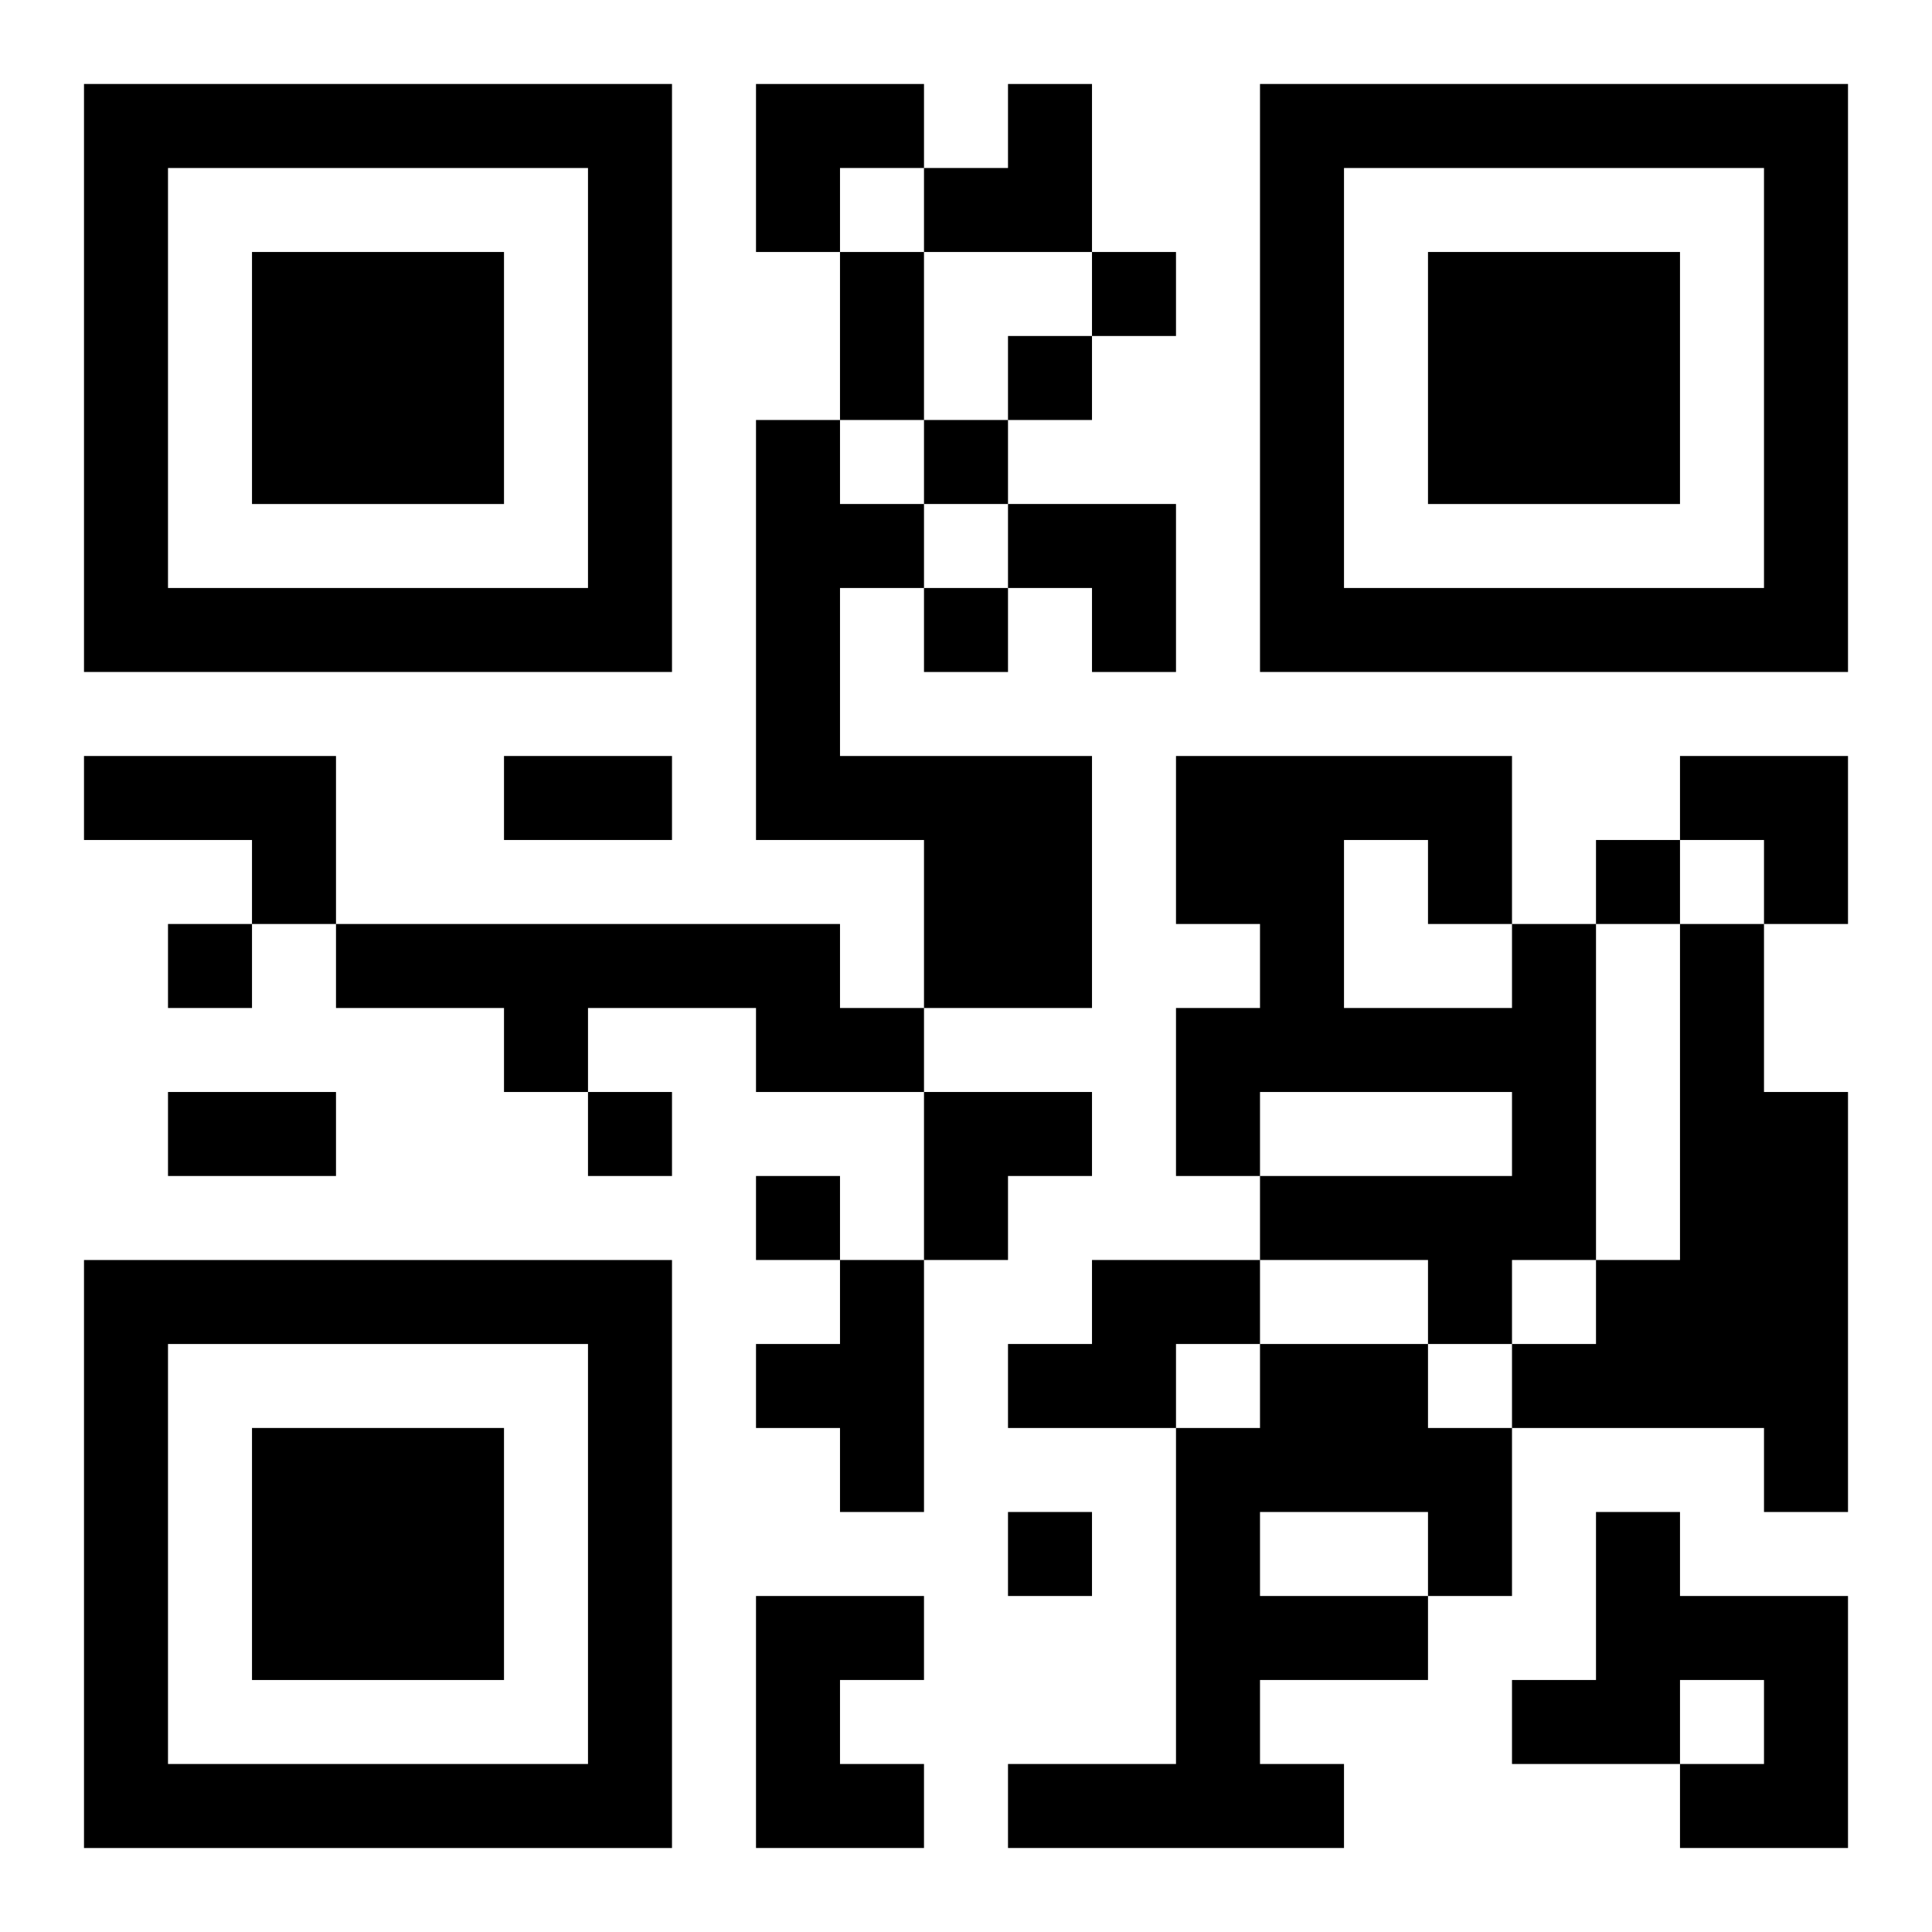
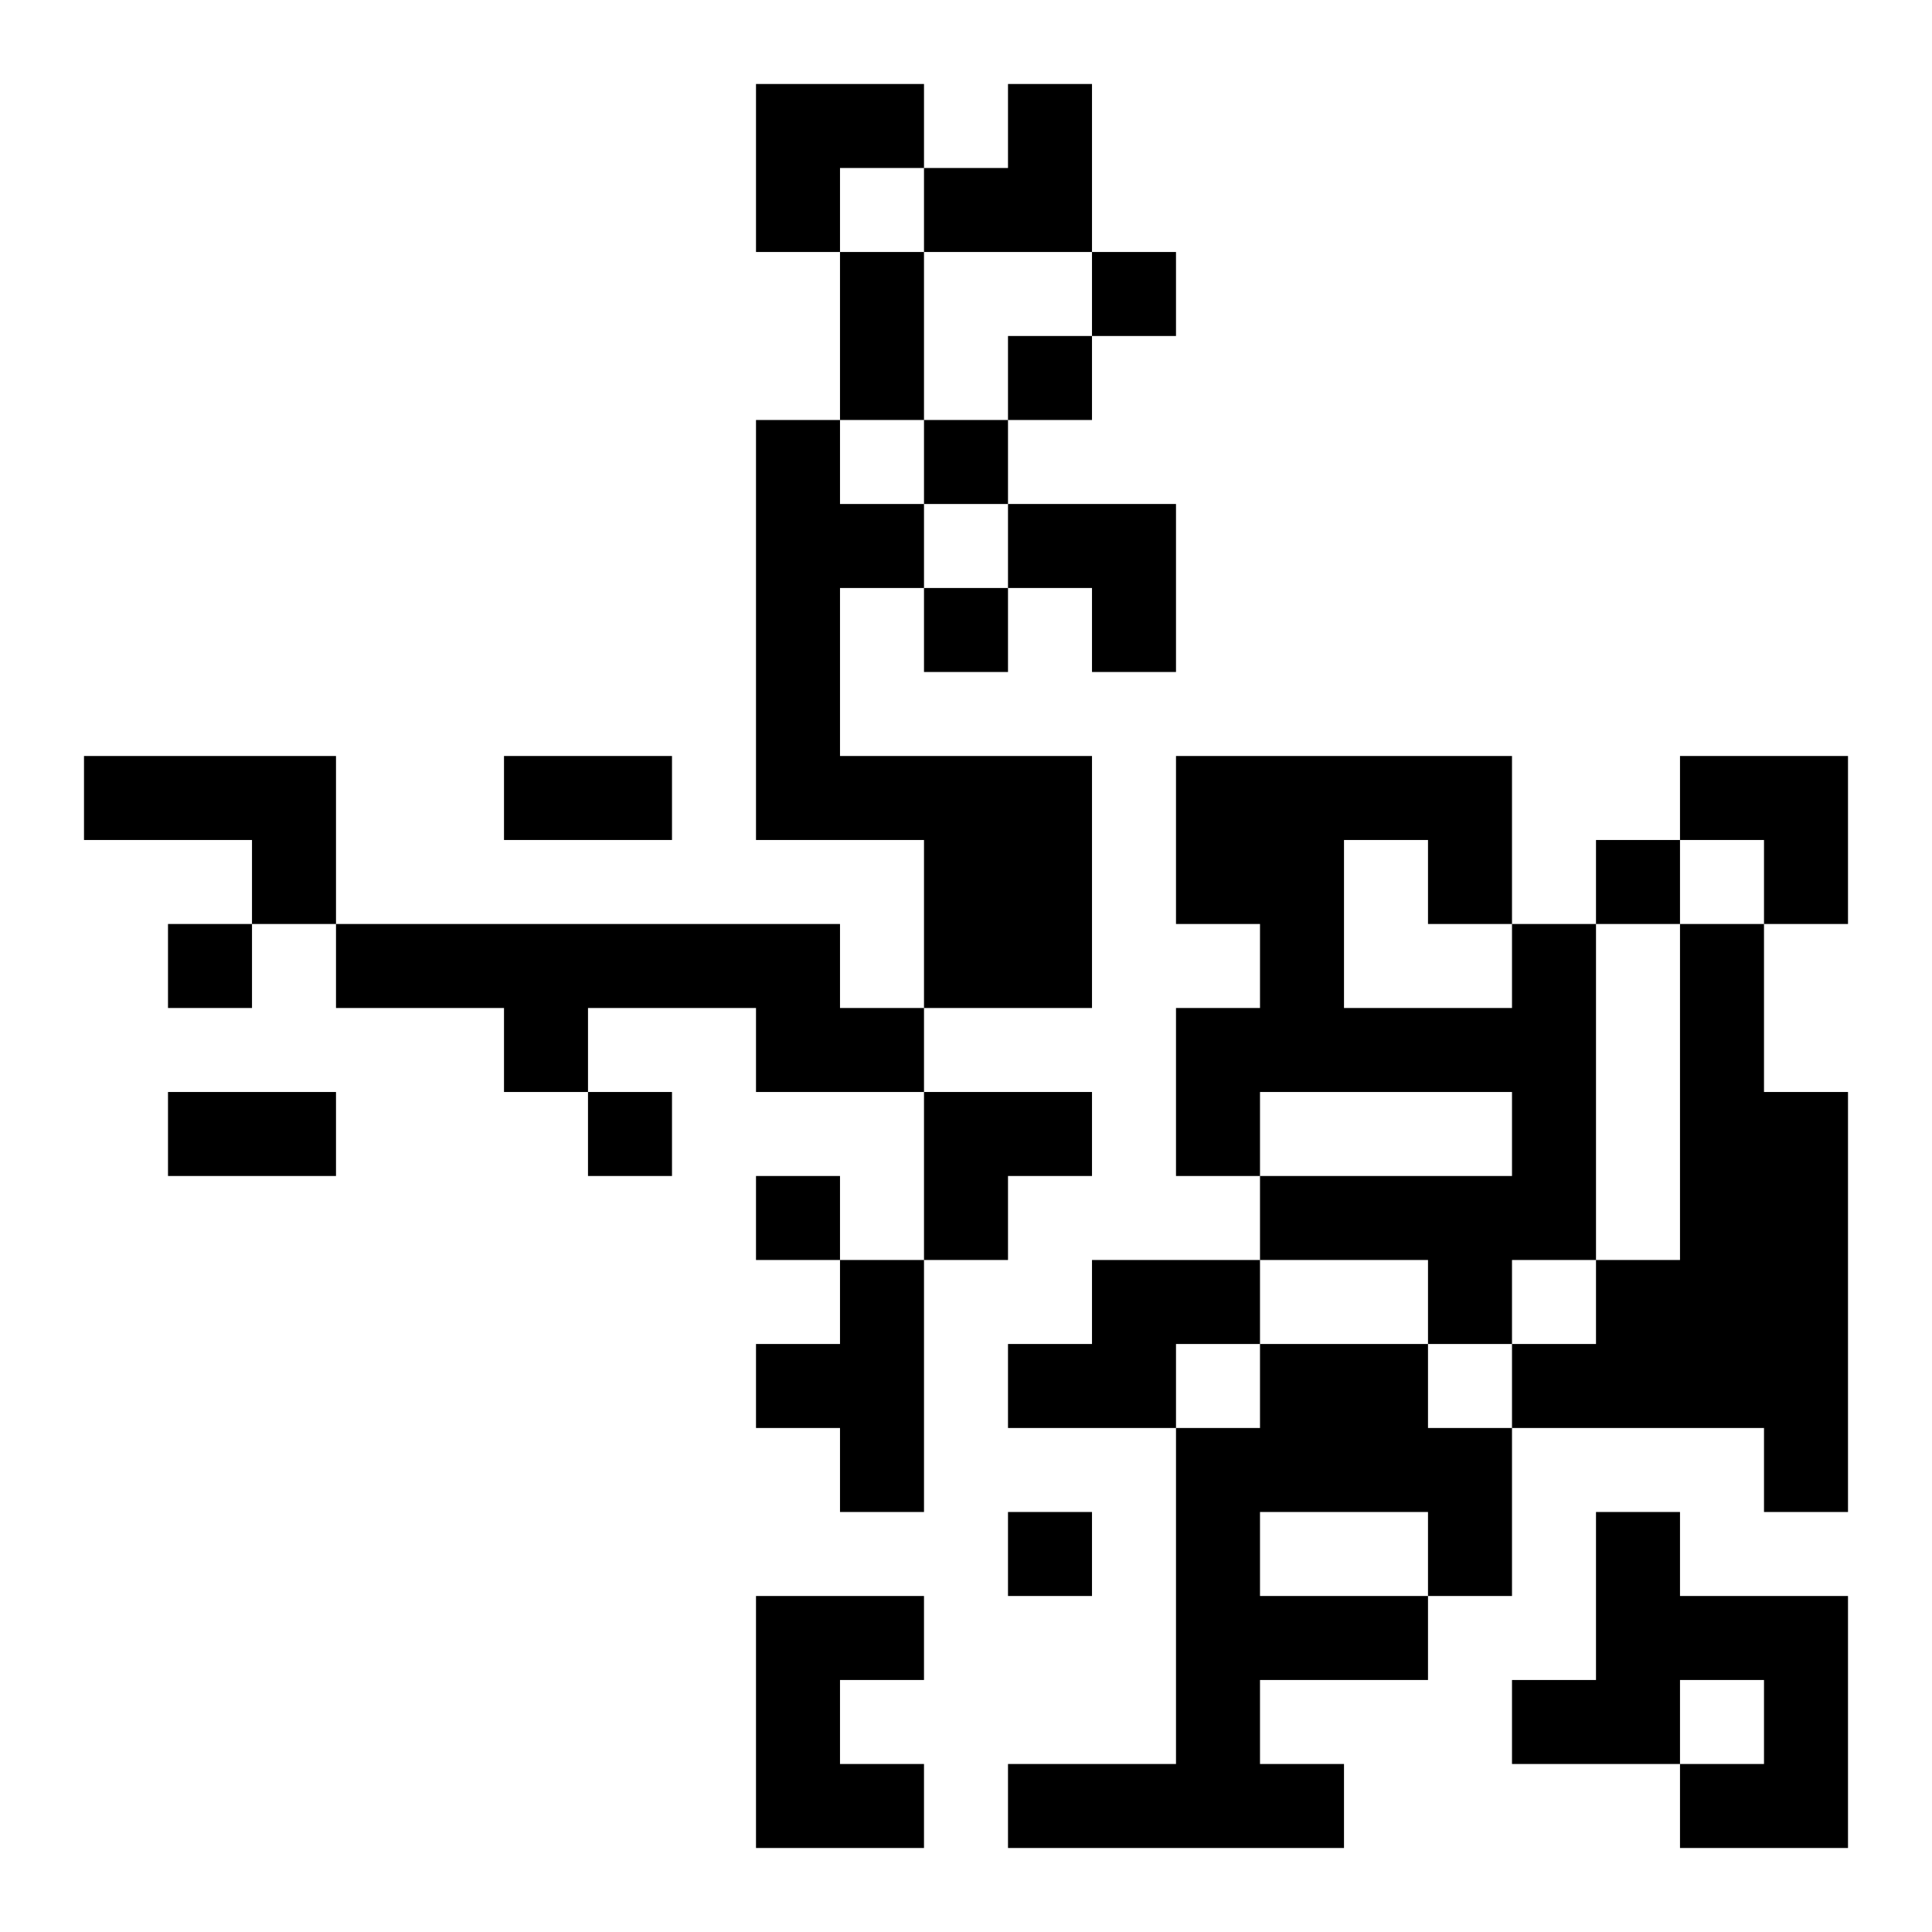
<svg xmlns="http://www.w3.org/2000/svg" xmlns:xlink="http://www.w3.org/1999/xlink" width="250" height="250" baseProfile="full" version="1.1" viewBox="-1 -1 23 23">
  <symbol id="a">
-     <path d="m0 7v7h7v-7h-7zm1 1h5v5h-5v-5zm1 1v3h3v-3h-3z" />
-   </symbol>
+     </symbol>
  <use y="-7" xlink:href="#a" />
  <use y="7" xlink:href="#a" />
  <use x="14" y="-7" xlink:href="#a" />
  <path d="m8 4h1v1h1v1h-1v2h3v3h-2v-2h-2v-5m-8 4h3v2h-1v-1h-2v-1m3 2h6v1h1v1h-2v-1h-2v1h-1v-1h-2v-1m14 0h1v4h-1v1h-1v-1h-2v-1h3v-1h-3v1h-1v-2h1v-1h-1v-2h4v2m-2-1v2h2v-1h-1v-1h-1m4 1h1v2h1v5h-1v-1h-3v-1h1v-1h1v-4m-10 4h1v3h-1v-1h-1v-1h1v-1m3 0h2v1h-1v1h-2v-1h1v-1m2 1h2v1h1v2h-1v1h-2v1h1v1h-4v-1h2v-4h1v-1m0 2v1h2v-1h-2m4 0h1v1h2v3h-2v-1h1v-1h-1v1h-2v-1h1v-2m-10 1h2v1h-1v1h1v1h-2v-3m4-16v1h1v-1h-1m-1 1v1h1v-1h-1m-1 1v1h1v-1h-1m0 2v1h1v-1h-1m8 3v1h1v-1h-1m-17 1v1h1v-1h-1m5 2v1h1v-1h-1m2 1v1h1v-1h-1m3 4v1h1v-1h-1m-2-15h1v2h-1v-2m-4 6h2v1h-2v-1m-4 4h2v1h-2v-1m7-12h2v1h-1v1h-1zm2 0m1 0h1v2h-2v-1h1zm0 5h2v2h-1v-1h-1zm8 3h2v2h-1v-1h-1zm-9 4h2v1h-1v1h-1z" />
</svg>